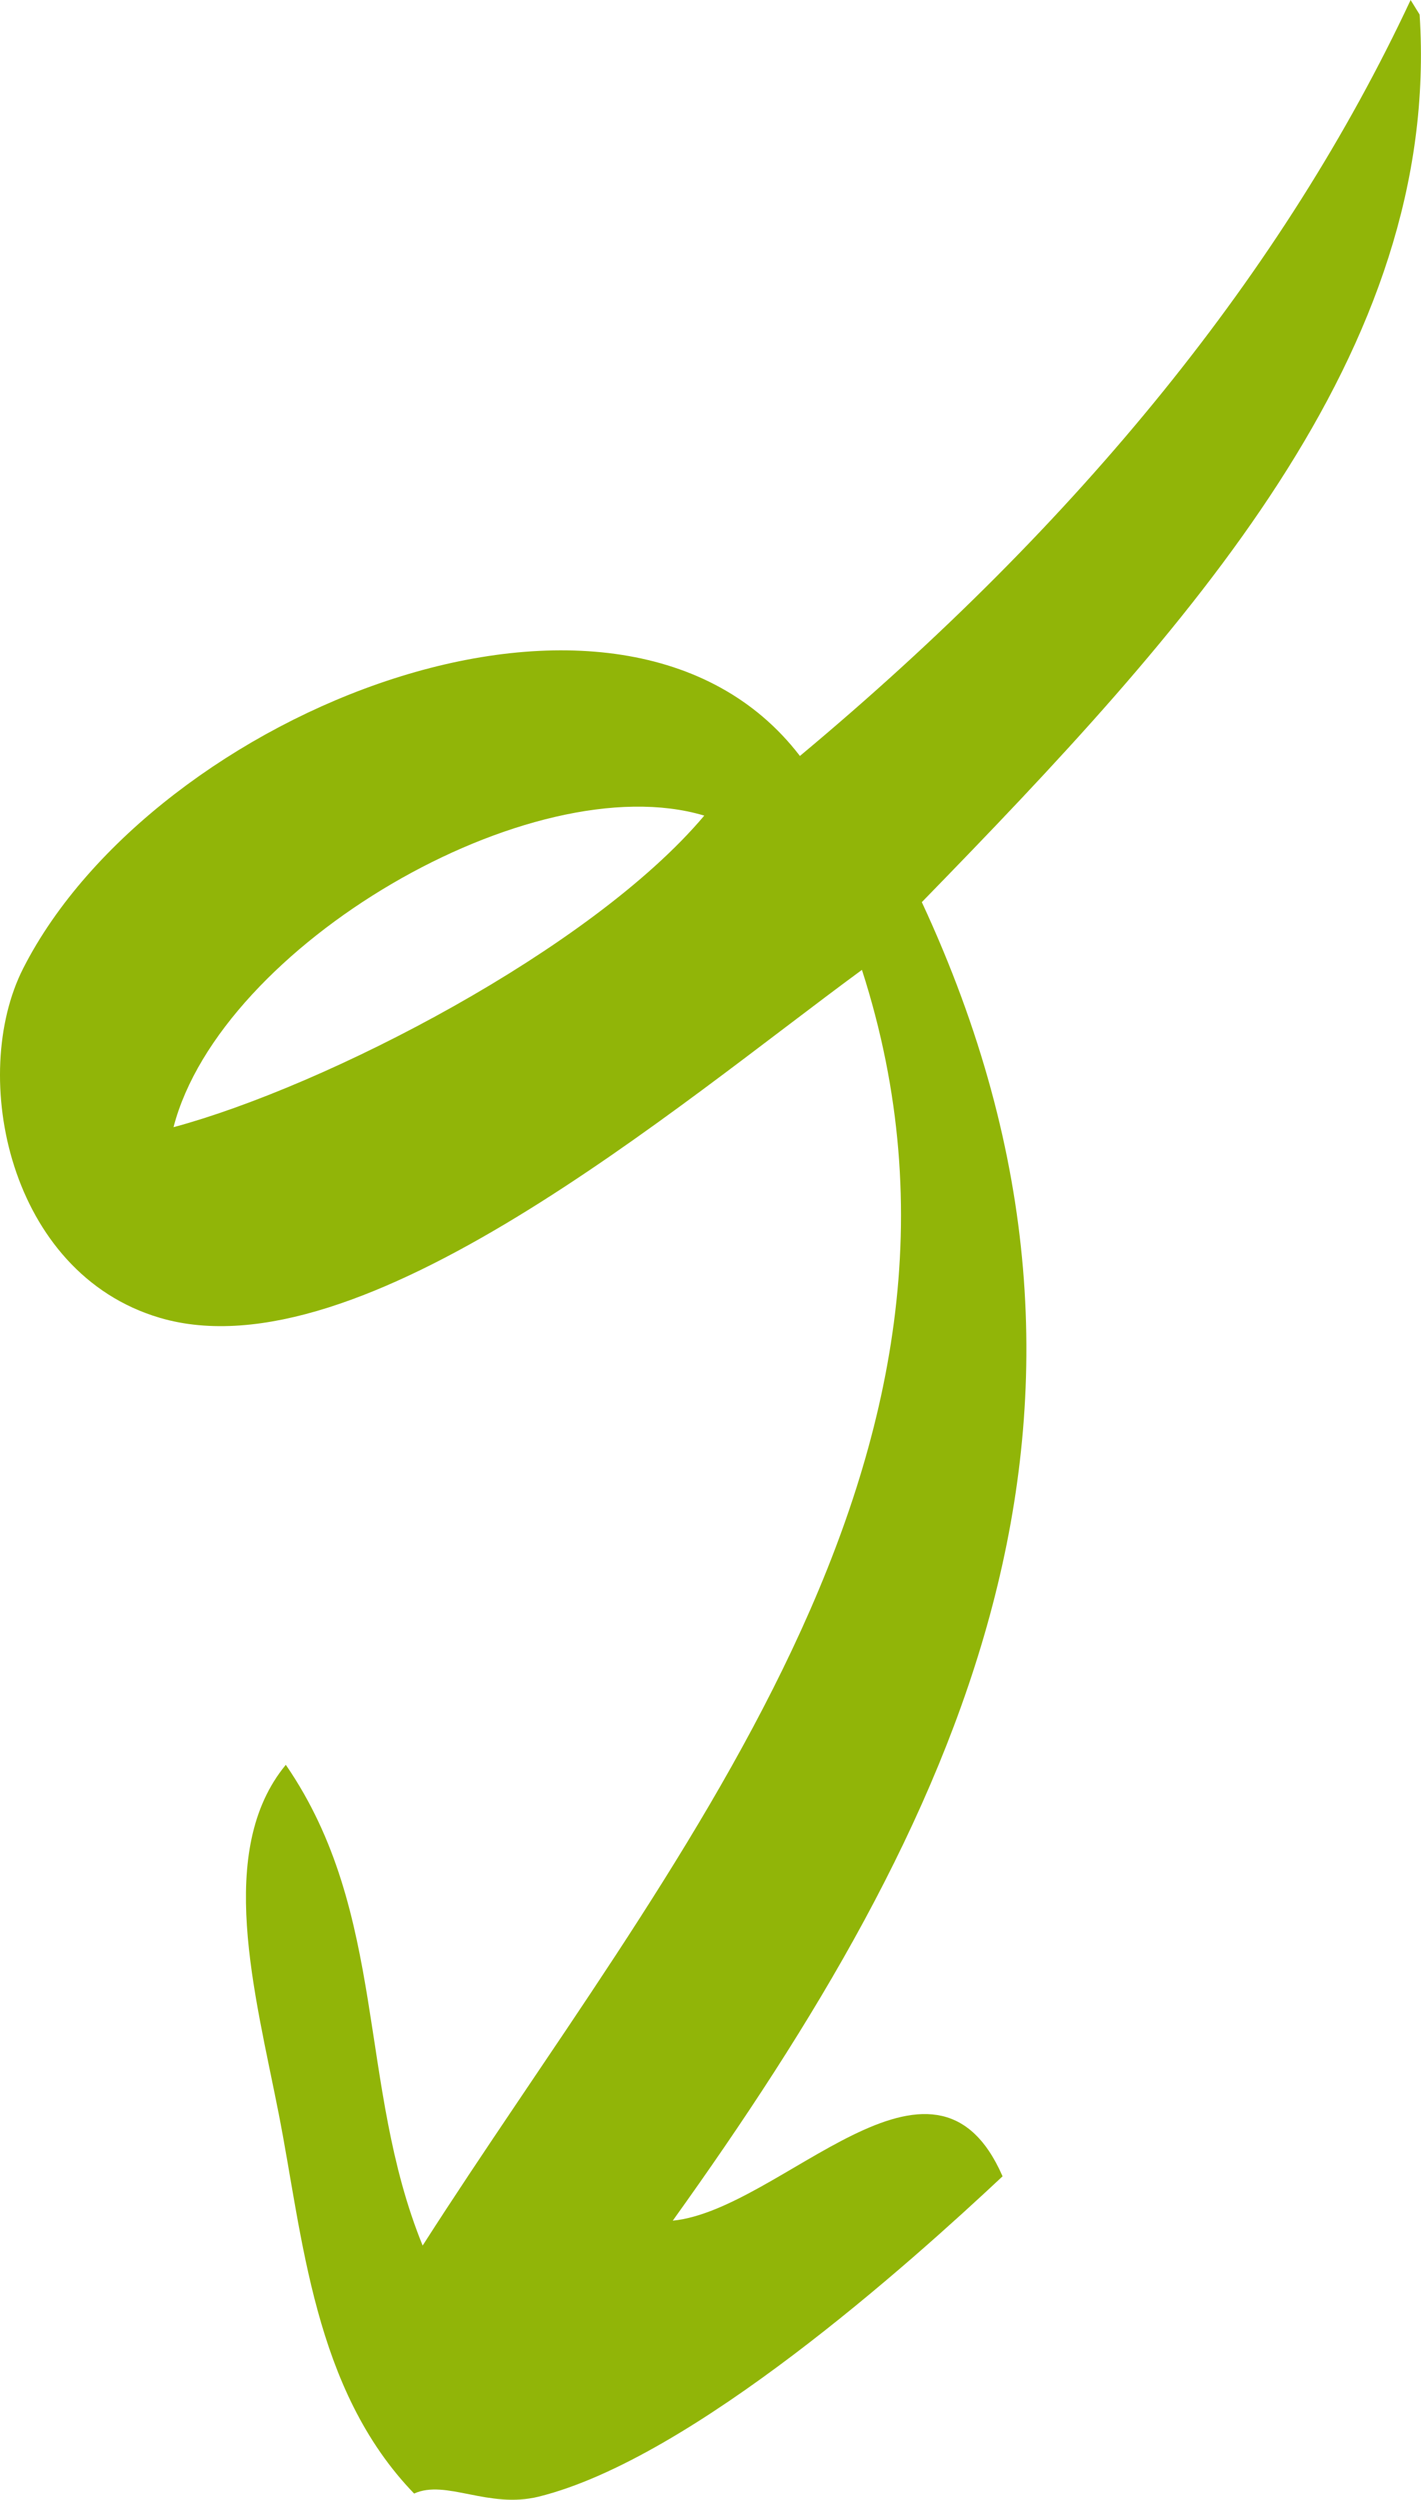
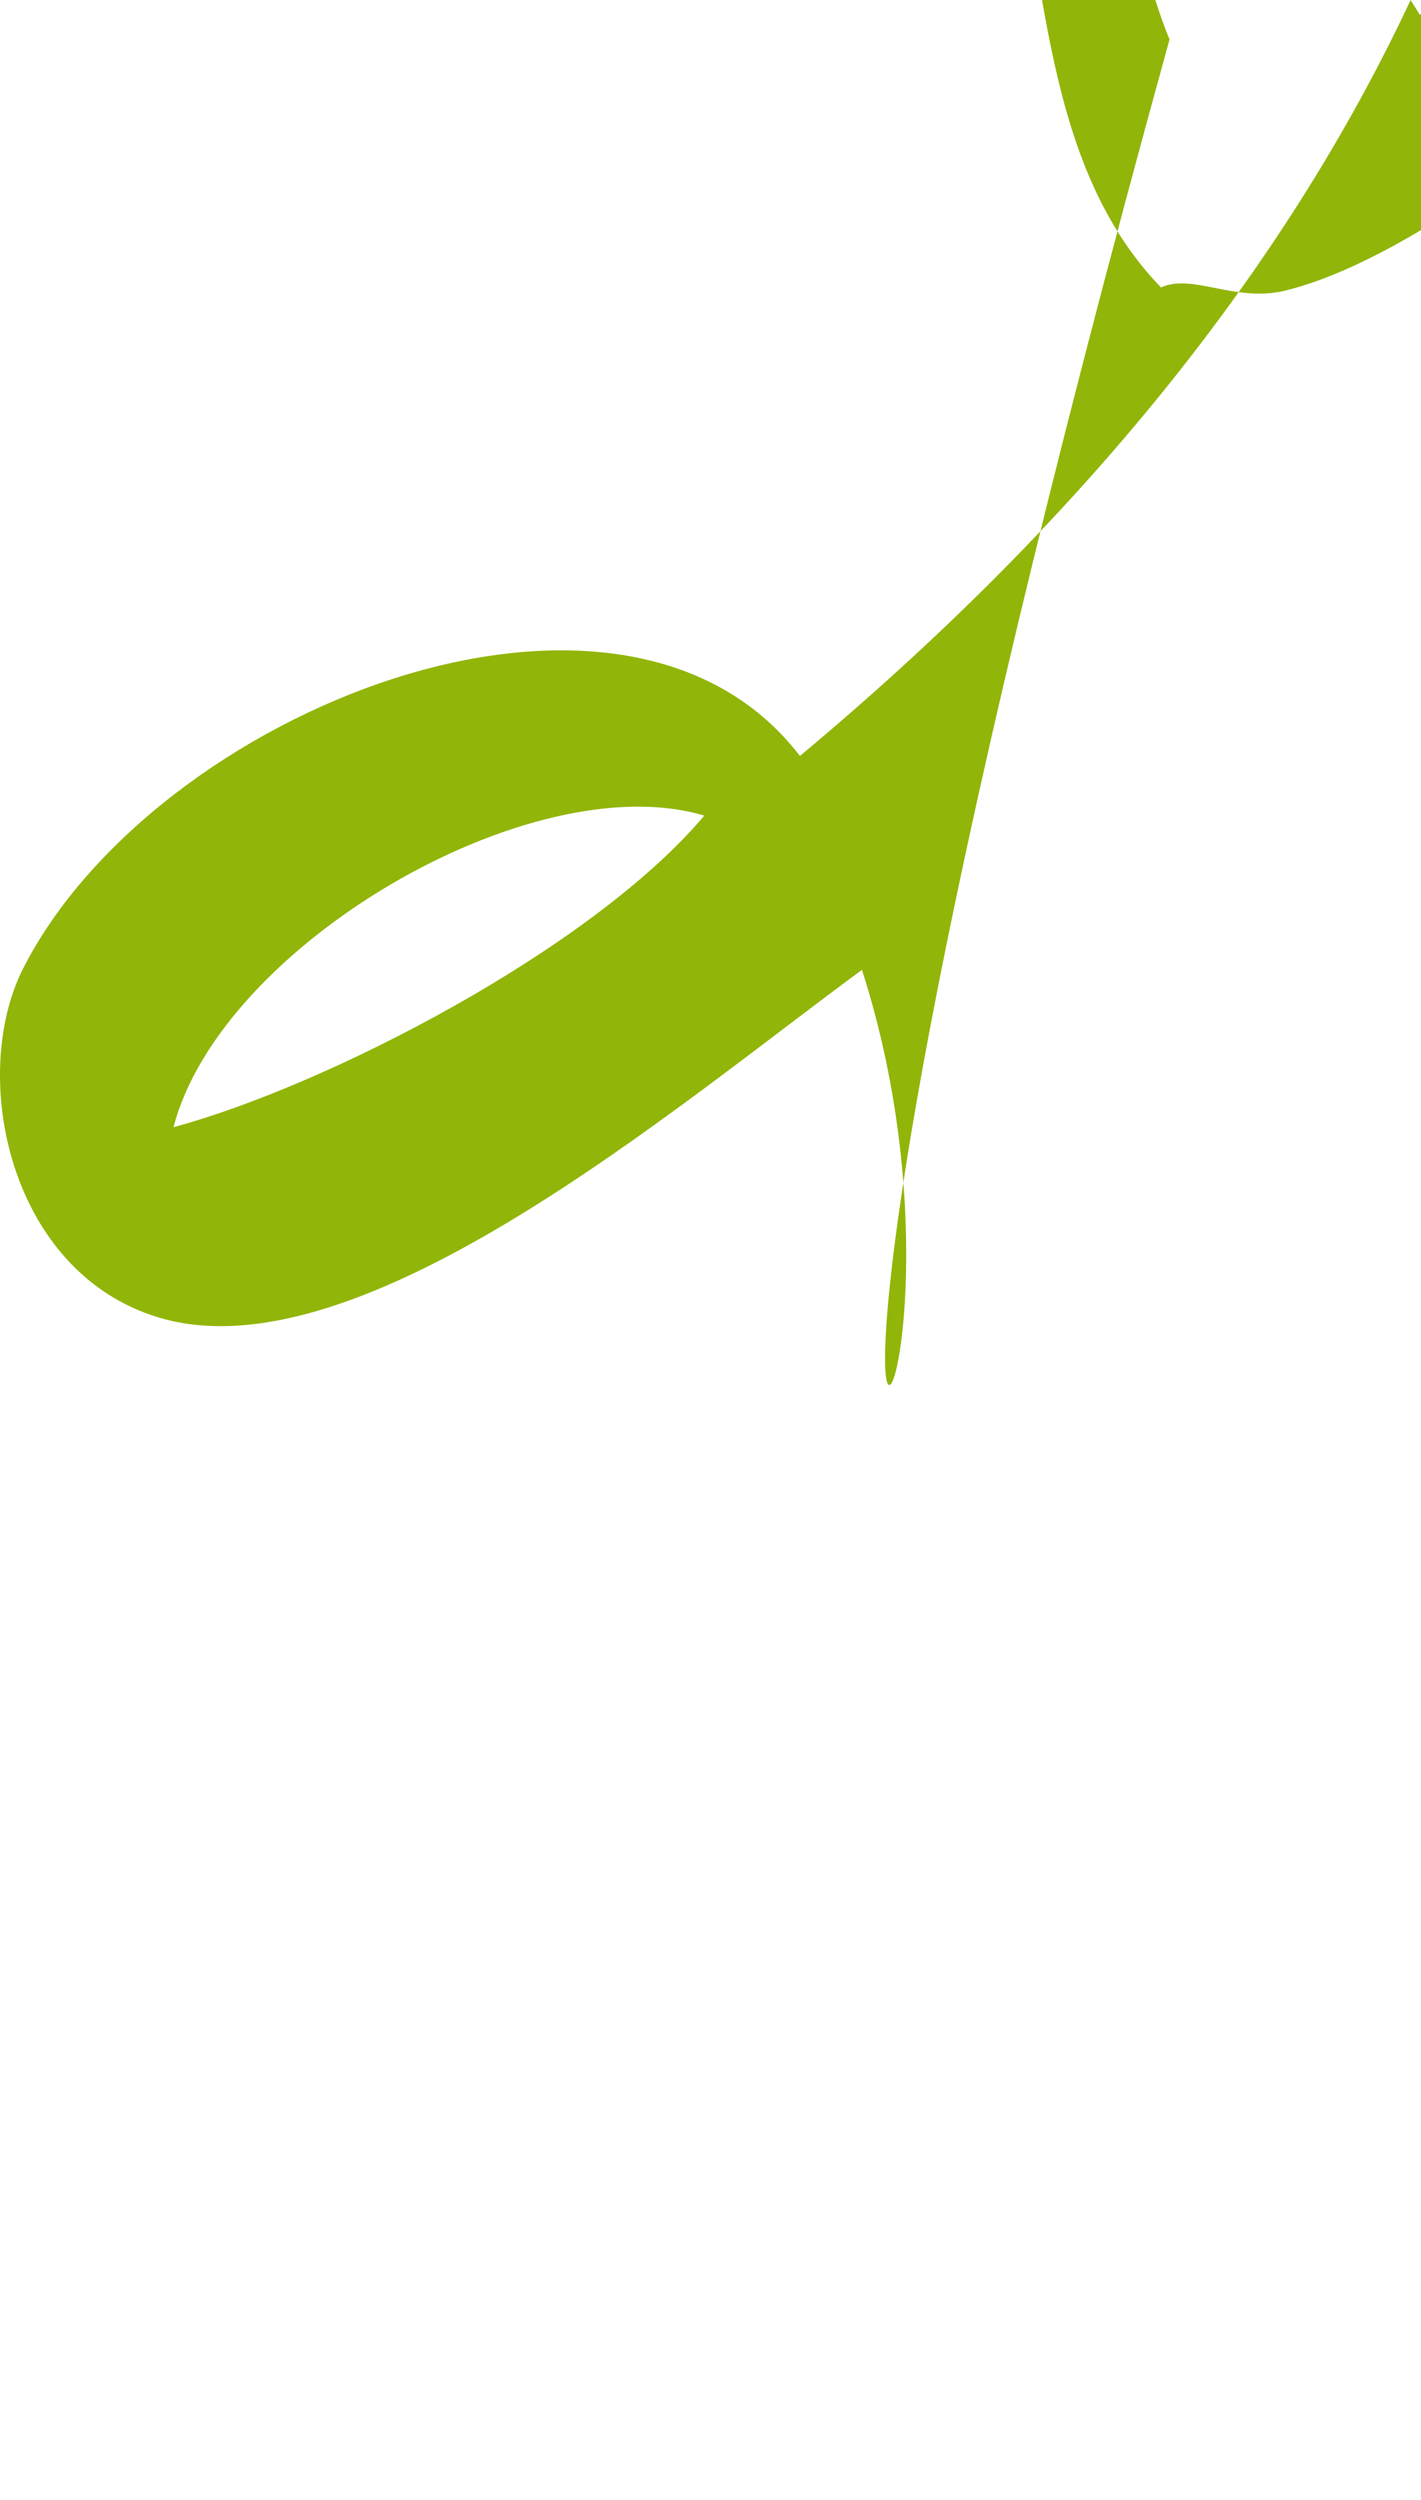
<svg xmlns="http://www.w3.org/2000/svg" width="63.117" height="111" viewBox="0 0 63.117 111">
  <defs>
    <style>.a{fill:#91b508;}</style>
  </defs>
-   <path class="a" d="M33.586,0c.134.216.269.431.4.647C34.952,15.661,23.7,27.925,11.875,40.059,22.438,62.785,13.369,81.091.812,98.607c4.843-.487,11.581-8.988,14.65-1.97-4.115,3.856-13.788,12.536-20.607,14.225-2.229.552-4.117-.782-5.531-.138-4.487-4.643-4.938-11.41-6.02-16.894-1.054-5.356-2.806-11.678.321-15.465,4.539,6.6,3.166,14.2,6.078,21.347C.458,82.9,16.22,64.807,9.215,43.066.943,49.135-13.062,61.145-21.973,58.516-28.691,56.533-30.458,47.76-28.04,43c5.8-11.406,26.584-19.765,34.5-9.432Q25.185,17.947,33.586,0M-21.363,50.052c6.77-1.823,18.564-7.891,23.575-13.835-7.669-2.3-21.48,5.761-23.575,13.835" transform="translate(29.07)" />
+   <path class="a" d="M33.586,0c.134.216.269.431.4.647c4.843-.487,11.581-8.988,14.65-1.97-4.115,3.856-13.788,12.536-20.607,14.225-2.229.552-4.117-.782-5.531-.138-4.487-4.643-4.938-11.41-6.02-16.894-1.054-5.356-2.806-11.678.321-15.465,4.539,6.6,3.166,14.2,6.078,21.347C.458,82.9,16.22,64.807,9.215,43.066.943,49.135-13.062,61.145-21.973,58.516-28.691,56.533-30.458,47.76-28.04,43c5.8-11.406,26.584-19.765,34.5-9.432Q25.185,17.947,33.586,0M-21.363,50.052c6.77-1.823,18.564-7.891,23.575-13.835-7.669-2.3-21.48,5.761-23.575,13.835" transform="translate(29.07)" />
</svg>